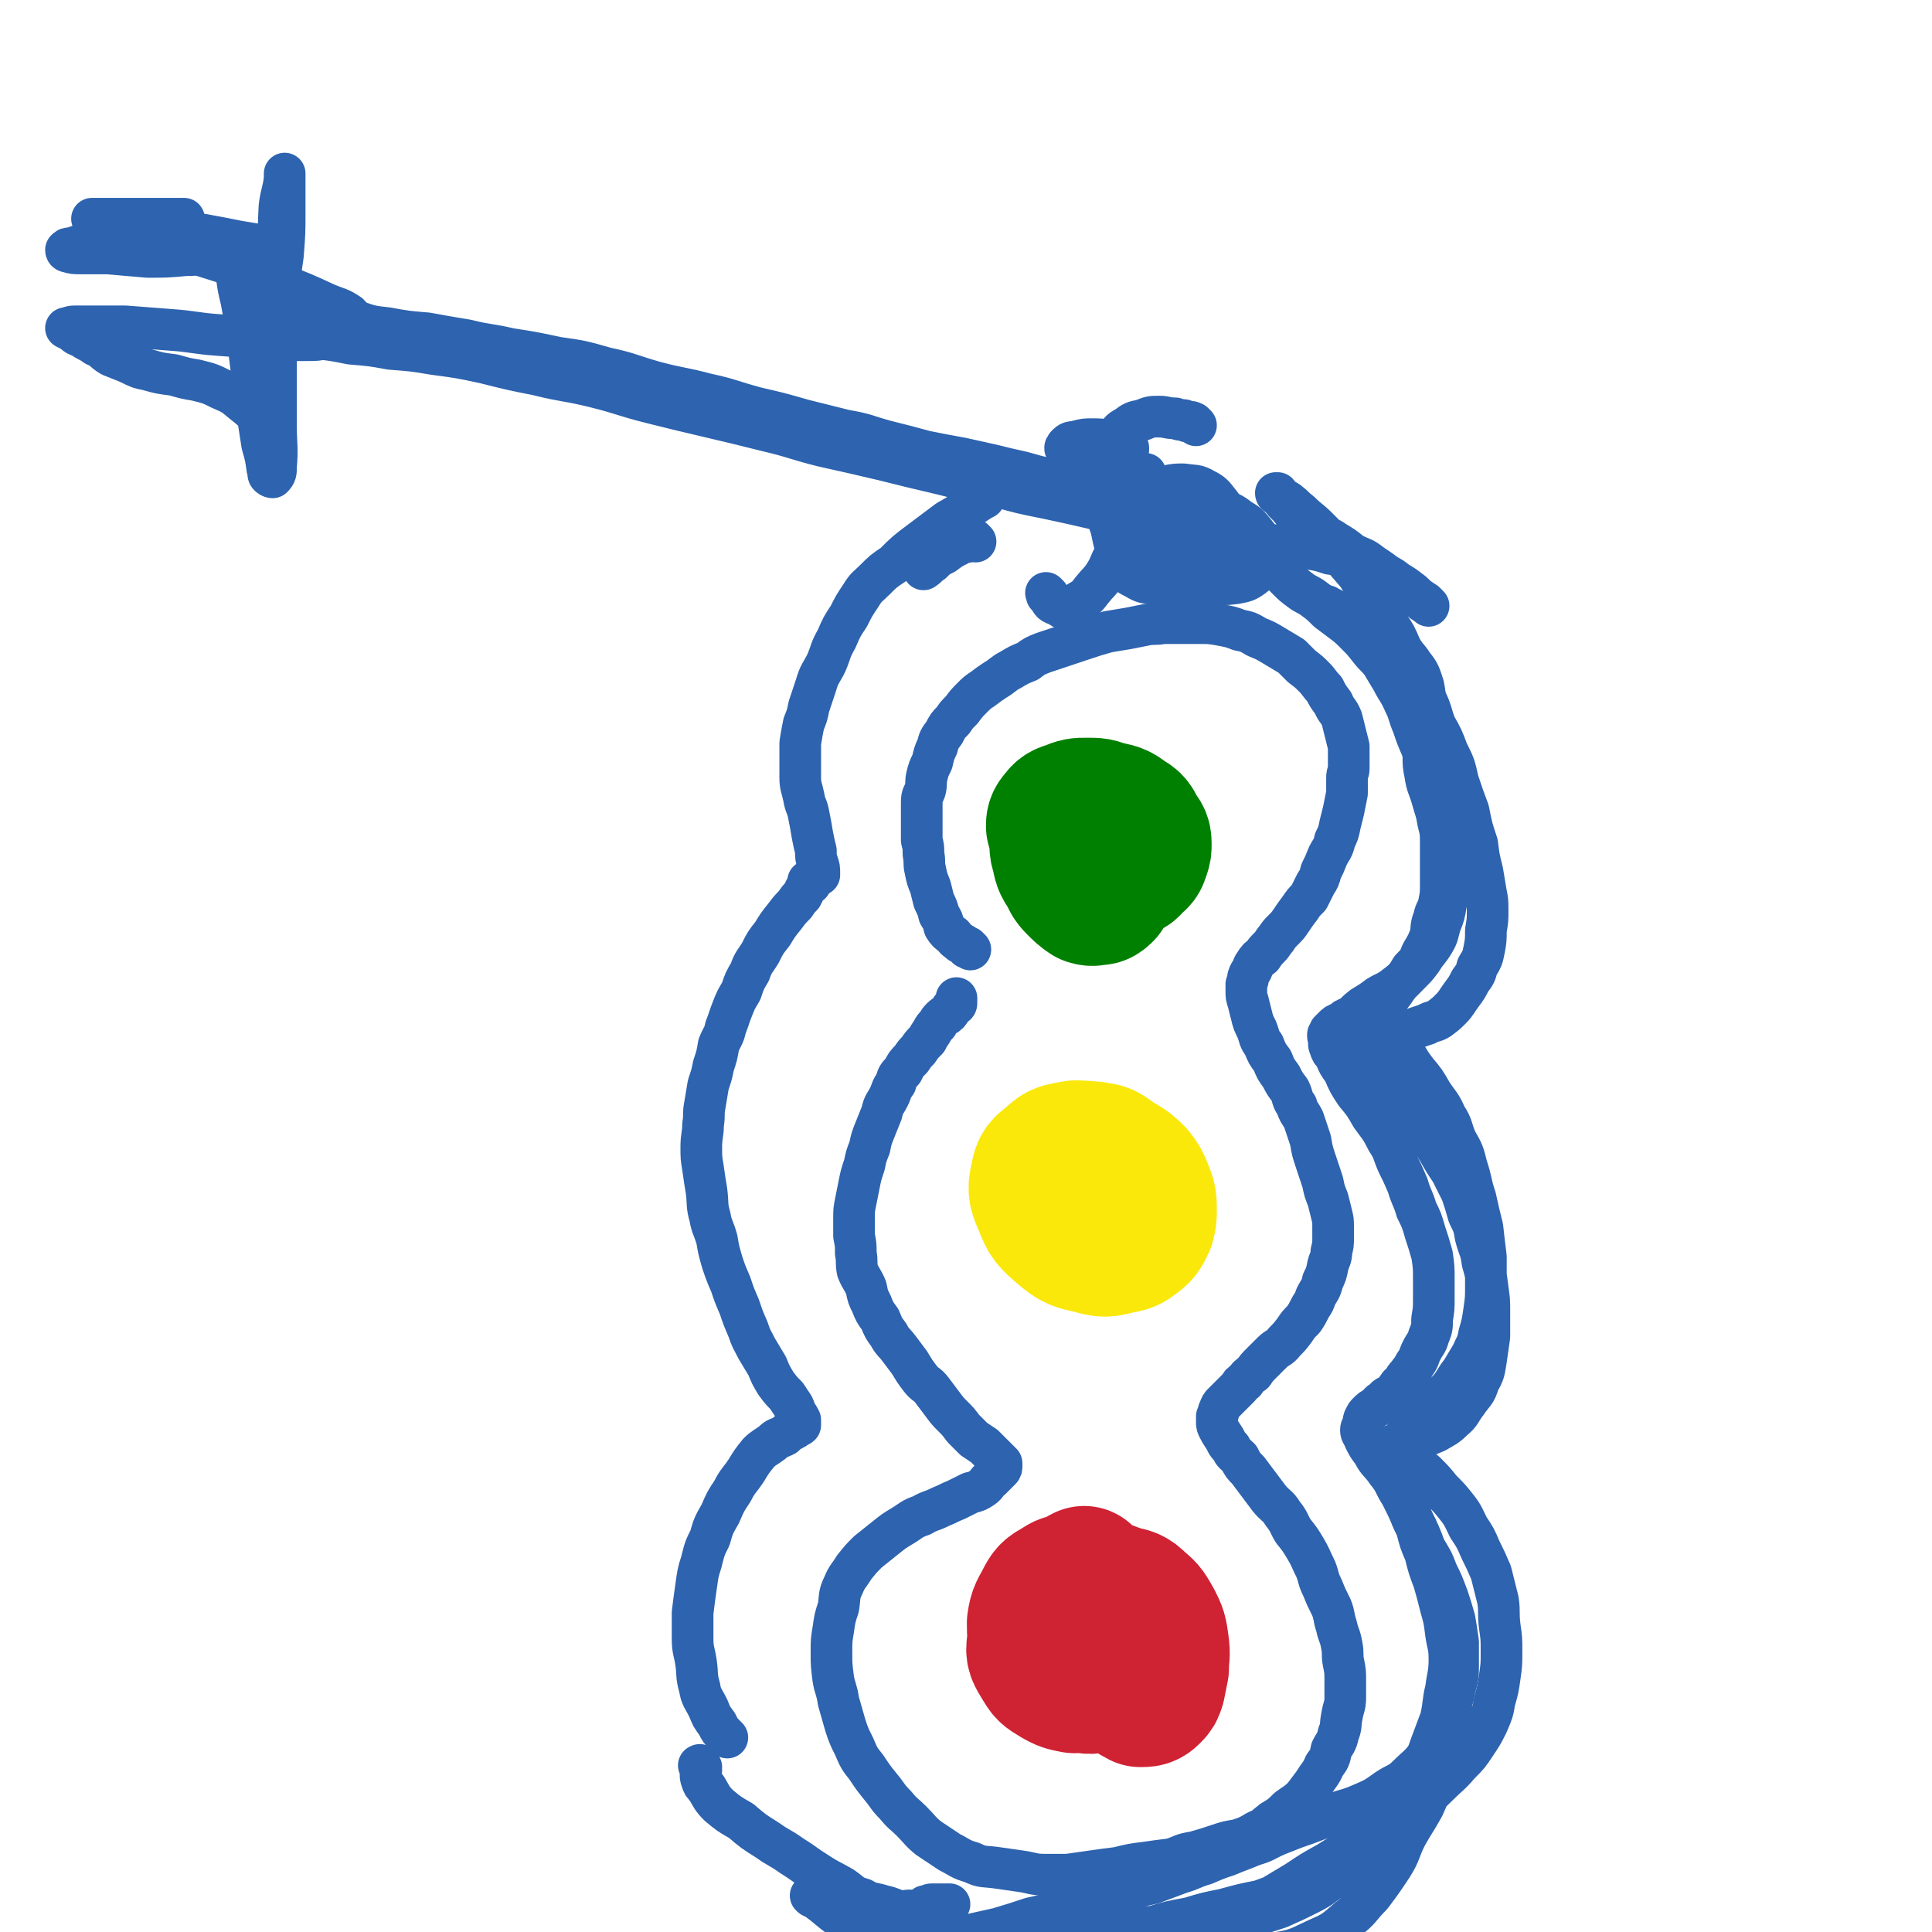
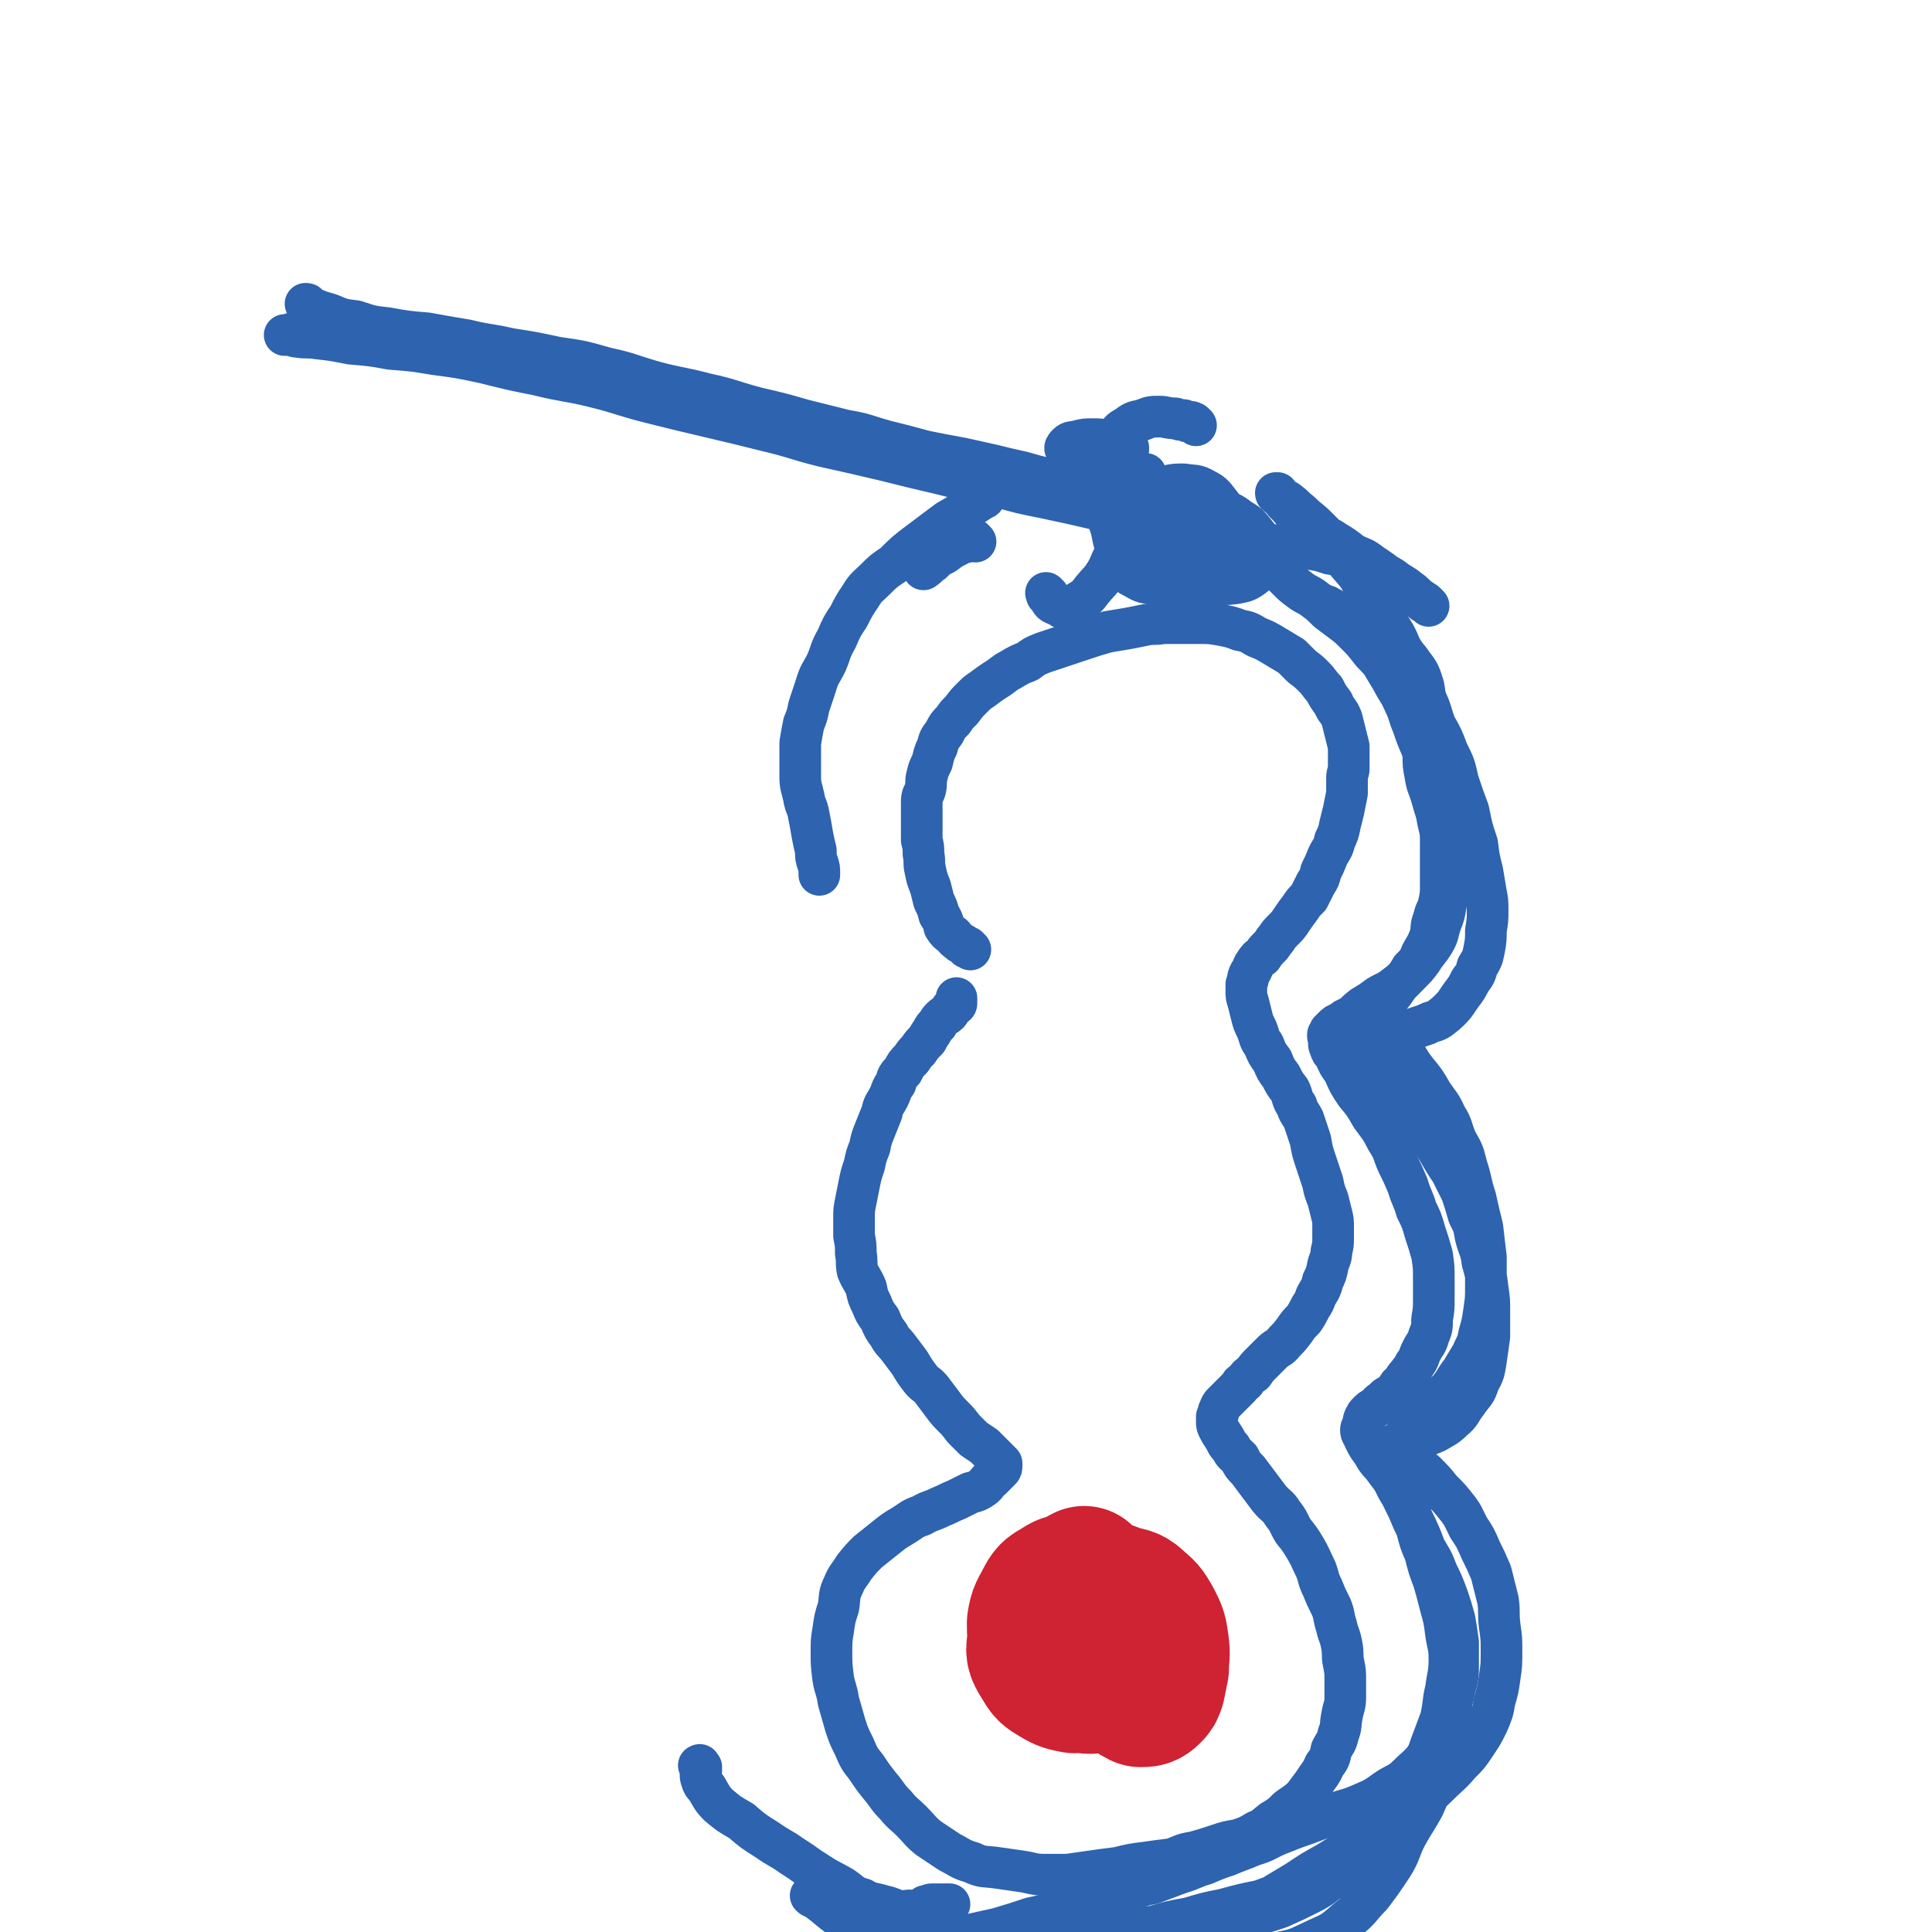
<svg xmlns="http://www.w3.org/2000/svg" viewBox="0 0 1113 1113" version="1.1">
  <g fill="none" stroke="#008000" stroke-width="80" stroke-linecap="round" stroke-linejoin="round">
-     <path d="M611,480c-1,-1 -1,-2 -1,-1 -1,0 0,0 0,1 0,0 0,1 0,1 0,2 0,2 0,5 0,3 0,3 1,6 1,5 1,6 4,10 2,4 2,5 5,8 3,3 4,4 7,6 3,1 3,0 6,0 1,0 2,-1 3,-2 1,-1 1,-2 2,-4 0,-2 0,-3 0,-5 0,-4 0,-4 -2,-8 -1,-4 -1,-4 -4,-7 -1,-3 -1,-3 -4,-5 -1,-1 -1,-1 -4,-2 -1,0 -1,0 -3,1 -1,1 -1,1 -1,3 1,3 1,3 3,5 2,4 3,4 6,6 4,2 5,2 9,3 5,0 5,1 9,0 4,-1 4,-1 6,-4 3,-2 3,-2 4,-5 1,-3 1,-3 1,-6 0,-4 -1,-4 -3,-7 -2,-4 -2,-5 -6,-7 -5,-4 -6,-4 -12,-5 -5,-2 -5,-2 -11,-2 -5,0 -5,0 -10,2 -3,1 -4,1 -6,4 -2,2 -2,3 -2,5 1,4 1,4 4,7 3,4 3,4 7,6 5,3 5,3 10,5 4,1 4,0 7,0 2,0 3,0 4,-1 1,-1 0,-2 0,-4 0,-3 0,-4 -1,-6 -1,-4 -1,-4 -3,-6 -1,-3 -2,-3 -4,-5 -3,-1 -3,-1 -5,-1 -3,0 -4,0 -6,2 -3,2 -4,2 -5,5 -3,5 -3,5 -5,10 0,0 0,0 0,1 " />
-   </g>
+     </g>
  <g fill="none" stroke="#FAE80B" stroke-width="80" stroke-linecap="round" stroke-linejoin="round">
-     <path d="M626,673c-1,-1 -1,-2 -1,-1 -1,0 0,0 0,1 0,0 0,0 0,0 0,1 0,1 -1,3 0,1 0,1 -1,3 0,1 0,1 0,3 0,1 0,1 0,2 1,1 1,1 2,2 0,0 0,0 1,0 1,0 1,0 2,-1 0,-1 0,-1 0,-3 0,-2 0,-2 -1,-4 -1,-2 -1,-2 -3,-4 -1,-1 -1,-2 -4,-3 -2,0 -2,-1 -4,0 -2,1 -2,1 -3,3 -1,2 -1,3 0,5 1,4 2,4 5,6 3,3 3,4 7,6 4,1 4,1 8,1 4,0 4,-1 7,-3 3,-1 3,-2 5,-4 1,-3 1,-4 1,-7 0,-3 -1,-4 -3,-6 -2,-4 -1,-4 -4,-6 -4,-3 -5,-2 -9,-3 -4,0 -5,-1 -9,0 -5,2 -6,2 -9,6 -4,5 -4,6 -5,12 0,6 0,6 3,12 3,5 3,6 8,9 4,3 4,3 9,4 4,1 4,1 8,0 3,-1 3,-1 6,-4 2,-2 2,-2 3,-5 1,-5 2,-5 1,-10 -1,-5 -1,-5 -4,-10 -2,-4 -2,-5 -5,-8 -4,-4 -5,-4 -10,-5 -5,-2 -5,-2 -10,-1 -5,1 -6,1 -10,5 -5,4 -6,4 -7,10 -2,8 -1,9 2,16 3,8 4,9 11,15 7,6 8,6 17,8 7,2 8,2 15,0 6,-1 6,-1 10,-4 4,-3 4,-4 6,-8 1,-4 1,-4 1,-8 0,-5 0,-6 -2,-11 -2,-5 -2,-5 -5,-9 -4,-4 -4,-4 -9,-7 -5,-3 -5,-3 -10,-4 -3,0 -4,0 -7,2 -3,1 -4,2 -5,5 -2,2 0,3 0,5 0,1 0,1 0,1 " />
-   </g>
+     </g>
  <g fill="none" stroke="#CF2233" stroke-width="80" stroke-linecap="round" stroke-linejoin="round">
    <path d="M626,909c-1,-1 -1,-1 -1,-1 -1,-1 0,0 0,0 0,0 0,0 0,0 0,0 0,0 -1,0 0,0 -1,0 -1,1 0,3 -1,3 -1,7 1,8 1,8 3,16 4,12 4,13 10,24 5,9 6,8 14,16 3,3 4,4 8,6 3,0 4,0 6,-2 2,-2 2,-2 3,-5 1,-5 1,-5 2,-10 0,-7 1,-7 0,-14 -1,-7 -1,-7 -4,-13 -3,-5 -3,-6 -8,-10 -4,-4 -5,-4 -10,-5 -6,-2 -6,-3 -12,-3 -6,1 -7,1 -13,5 -5,3 -5,4 -10,9 -4,4 -5,5 -6,10 -1,5 -1,6 2,10 2,4 3,4 7,7 4,3 5,4 9,5 4,0 4,0 7,-2 3,-2 3,-2 5,-5 1,-5 1,-5 2,-10 0,-6 1,-6 -1,-12 -1,-6 -1,-6 -4,-11 -3,-4 -3,-4 -6,-6 -4,-3 -5,-3 -9,-4 -4,0 -5,1 -8,3 -4,2 -5,3 -7,7 -3,6 -4,6 -5,13 0,7 0,8 3,15 3,7 3,7 9,12 5,4 6,4 12,6 5,2 5,3 10,2 4,0 4,-1 7,-4 3,-2 3,-3 5,-6 2,-4 2,-4 3,-9 0,-5 0,-5 -1,-10 -1,-5 -1,-5 -4,-9 -2,-3 -2,-4 -6,-5 -5,-2 -6,-2 -11,-2 -6,1 -6,1 -12,4 -5,2 -6,3 -10,7 -4,5 -5,5 -5,11 -1,5 0,6 3,11 3,5 3,5 8,8 5,3 6,3 11,4 4,0 5,0 8,-3 3,-1 3,-2 4,-5 1,-4 1,-4 2,-8 0,-4 0,-4 -1,-8 -1,-4 0,-5 -3,-7 -2,-3 -3,-2 -7,-4 -1,0 -1,0 -1,0 " />
  </g>
  <g fill="none" stroke="#2D63AF" stroke-width="24" stroke-linecap="round" stroke-linejoin="round">
    <path d="M559,547c-1,-1 -1,-1 -1,-1 -1,-1 0,0 0,0 0,0 0,0 0,0 0,0 0,0 0,0 -1,-1 -1,0 -1,0 0,0 0,0 -1,-1 -1,-1 -1,-1 -3,-2 -2,-2 -2,-1 -4,-4 -3,-2 -3,-2 -5,-5 -1,-4 -1,-4 -3,-7 -1,-4 -1,-4 -3,-8 -1,-4 -1,-4 -2,-8 -2,-5 -2,-5 -3,-10 -1,-4 0,-4 -1,-9 0,-4 0,-4 -1,-8 0,-4 0,-4 0,-8 0,-4 0,-4 0,-7 0,-4 0,-4 0,-7 0,-4 1,-4 2,-7 1,-4 0,-4 1,-8 1,-4 1,-4 3,-8 1,-4 1,-5 3,-9 1,-4 1,-4 4,-8 2,-4 2,-4 5,-7 2,-3 2,-3 5,-6 3,-4 3,-4 6,-7 3,-3 3,-3 6,-5 4,-3 4,-3 7,-5 5,-3 5,-4 9,-6 5,-3 5,-3 10,-5 4,-3 4,-3 9,-5 6,-2 6,-2 12,-4 6,-2 6,-2 12,-4 6,-2 6,-2 13,-4 6,-1 6,-1 12,-2 5,-1 5,-1 10,-2 5,-1 5,0 10,-1 5,0 5,0 10,0 6,0 6,0 12,0 5,0 5,0 11,1 5,1 6,1 11,3 5,1 5,1 10,4 5,2 5,2 10,5 5,3 5,3 10,6 3,3 3,3 6,6 4,3 4,3 7,6 3,3 3,4 6,7 2,4 2,4 5,8 2,5 3,4 5,9 1,4 1,4 2,8 1,4 1,4 2,8 0,4 0,4 0,7 0,3 0,3 0,6 0,2 -1,2 -1,5 0,5 0,5 0,9 -1,5 -1,5 -2,10 -1,4 -1,4 -2,8 -1,5 -1,5 -3,9 -1,5 -2,5 -4,9 -2,5 -2,5 -4,9 -1,4 -1,4 -3,7 -2,4 -2,4 -4,8 -3,3 -3,3 -5,6 -3,4 -3,4 -5,7 -2,3 -2,3 -5,6 -2,2 -2,2 -4,5 -2,2 -1,2 -4,5 -2,2 -2,2 -4,5 -2,1 -2,1 -4,4 -1,1 -1,2 -2,4 -1,2 -1,1 -2,4 0,1 0,2 -1,4 0,2 0,2 0,4 0,3 0,3 1,6 1,4 1,4 2,8 1,4 1,4 3,8 2,5 1,5 4,9 2,5 2,5 5,9 2,5 2,5 5,9 2,4 2,4 5,8 2,4 1,5 4,9 1,4 2,4 4,8 2,6 2,6 4,12 1,6 1,6 3,12 2,6 2,6 4,12 1,5 1,5 3,10 1,4 1,4 2,8 1,4 1,4 1,8 0,3 0,3 0,6 0,4 0,4 -1,8 0,4 -1,4 -2,8 -1,5 -1,5 -3,9 -1,5 -2,5 -4,9 -1,3 -1,3 -3,6 -2,4 -2,4 -4,7 -3,3 -3,3 -5,6 -3,4 -3,4 -6,7 -3,4 -4,3 -7,6 -3,3 -3,3 -6,6 -3,3 -3,3 -5,6 -3,2 -3,2 -5,5 -2,1 -2,1 -3,3 -2,2 -2,2 -4,4 -1,1 -1,1 -3,3 -1,1 -1,1 -3,3 -1,1 -1,2 -2,4 0,1 0,1 -1,3 0,1 0,1 0,3 0,2 0,2 1,4 1,2 1,2 3,5 2,3 1,3 4,6 2,4 2,3 5,6 2,4 2,4 5,7 3,4 3,4 6,8 3,4 3,4 6,8 4,5 5,4 8,9 4,5 3,5 6,10 4,5 4,5 7,10 3,5 3,6 6,12 2,5 1,5 4,11 2,5 2,5 5,11 2,5 1,5 3,11 1,5 2,5 3,11 1,5 0,5 1,10 1,5 1,5 1,10 0,5 0,5 0,10 0,5 -1,5 -2,11 -1,5 0,5 -2,10 -1,5 -2,5 -4,9 -1,5 -1,5 -4,9 -2,5 -3,5 -6,10 -3,4 -3,4 -6,8 -4,4 -5,4 -9,7 -4,4 -4,4 -9,7 -4,3 -4,4 -9,6 -5,3 -5,3 -11,5 -6,1 -6,1 -12,3 -6,2 -6,2 -13,4 -7,1 -7,2 -13,4 -8,1 -8,1 -15,2 -8,1 -8,1 -16,3 -8,1 -8,1 -15,2 -7,1 -7,1 -14,2 -7,0 -7,0 -13,0 -7,0 -7,-1 -14,-2 -7,-1 -7,-1 -14,-2 -7,-1 -8,0 -14,-3 -7,-2 -7,-3 -13,-6 -6,-4 -6,-4 -12,-8 -5,-4 -5,-5 -10,-10 -4,-4 -5,-4 -9,-9 -5,-5 -4,-5 -9,-11 -4,-5 -4,-5 -8,-11 -4,-5 -4,-5 -7,-12 -3,-6 -3,-6 -5,-12 -2,-7 -2,-7 -4,-14 -1,-7 -2,-7 -3,-13 -1,-8 -1,-8 -1,-15 0,-7 0,-7 1,-13 1,-7 1,-7 3,-13 1,-6 0,-7 3,-13 2,-5 3,-5 6,-10 4,-5 4,-5 8,-9 5,-4 5,-4 10,-8 5,-4 5,-4 10,-7 5,-3 5,-4 11,-6 5,-3 5,-2 11,-5 5,-2 4,-2 9,-4 4,-2 4,-2 8,-4 4,-1 4,-1 7,-3 3,-2 2,-3 5,-5 1,-1 1,-1 3,-3 1,-1 1,-1 2,-2 1,-1 1,-1 1,-3 0,0 0,0 0,-1 0,0 0,0 -1,-1 -1,-1 -1,-1 -2,-2 -1,-1 -1,-1 -3,-3 -2,-2 -2,-2 -4,-4 -3,-2 -3,-2 -6,-4 -3,-3 -3,-3 -6,-6 -3,-4 -3,-4 -6,-7 -3,-3 -3,-3 -6,-7 -3,-4 -3,-4 -6,-8 -3,-4 -4,-3 -7,-7 -3,-4 -3,-4 -6,-9 -3,-4 -3,-4 -6,-8 -3,-4 -4,-4 -6,-8 -3,-4 -3,-4 -5,-9 -3,-4 -3,-4 -5,-9 -2,-4 -2,-4 -3,-9 -2,-5 -3,-5 -5,-10 -1,-5 0,-5 -1,-10 0,-5 0,-5 -1,-10 0,-5 0,-5 0,-10 0,-5 0,-5 1,-10 1,-5 1,-5 2,-10 1,-5 1,-5 3,-11 1,-5 1,-5 3,-10 1,-5 1,-5 3,-10 2,-5 2,-5 4,-10 1,-5 2,-5 4,-9 2,-4 1,-4 4,-8 1,-4 1,-4 4,-7 2,-4 2,-4 5,-7 2,-3 2,-3 4,-5 2,-3 2,-3 5,-6 1,-2 1,-2 3,-5 1,-2 1,-2 3,-4 1,-2 1,-2 3,-4 1,-1 2,-1 3,-2 1,-1 1,-1 2,-3 1,-1 1,-1 2,-2 0,0 1,0 1,-1 0,-1 0,-1 0,-2 0,0 0,0 0,-1 0,0 0,0 0,0 " />
    <path d="M604,343c-1,-1 -1,-1 -1,-1 -1,-1 0,0 0,0 0,0 0,1 0,1 0,0 0,0 0,0 1,1 1,0 1,1 1,1 1,2 2,3 1,1 2,1 4,2 2,1 2,2 5,2 3,-1 3,-1 6,-4 5,-3 5,-3 8,-7 4,-5 5,-5 8,-10 3,-5 2,-5 5,-10 1,-3 1,-3 2,-5 0,-1 0,-2 0,-2 0,0 -1,1 -1,2 0,2 0,2 1,5 1,3 0,4 3,7 3,4 3,4 7,6 5,3 6,3 11,3 6,-1 6,-1 12,-4 5,-3 6,-4 10,-8 4,-5 4,-5 7,-10 2,-3 3,-4 3,-7 0,-3 -1,-3 -2,-5 0,-2 0,-2 -2,-3 -2,0 -2,0 -4,1 -3,1 -3,2 -5,4 -3,2 -3,2 -5,5 -2,1 -2,2 -4,3 -1,1 -1,1 -3,1 -1,0 -1,-1 -2,-3 -2,-2 -2,-2 -4,-4 -2,-4 -2,-4 -4,-7 -3,-3 -3,-4 -6,-6 -3,-3 -4,-3 -7,-5 -3,-1 -3,-2 -5,-1 -3,1 -5,2 -5,5 -2,5 -1,6 1,12 2,8 1,9 6,16 5,8 6,8 14,13 6,4 7,4 15,6 6,2 6,2 13,1 5,0 5,-1 9,-3 4,-1 4,-1 6,-4 3,-4 3,-4 5,-8 1,-6 2,-6 2,-12 0,-6 0,-7 -2,-13 -2,-6 -2,-6 -6,-11 -3,-4 -4,-5 -8,-7 -5,-3 -6,-2 -12,-3 -5,0 -5,0 -10,1 -4,1 -5,1 -8,4 -4,3 -5,4 -5,8 -1,6 -1,7 2,14 3,7 3,8 8,14 5,6 6,6 13,10 4,2 5,2 9,2 4,0 4,-1 6,-4 3,-2 3,-3 4,-6 1,-4 1,-5 1,-9 0,-5 1,-5 -1,-9 -1,-3 -1,-3 -4,-5 -2,-3 -2,-3 -5,-4 -3,0 -4,1 -6,3 -4,2 -5,2 -6,5 -3,5 -4,5 -3,10 2,6 3,7 7,12 5,6 6,6 13,9 7,3 7,3 15,2 5,-1 6,-1 10,-4 4,-3 4,-4 6,-8 1,-4 1,-5 0,-8 -1,-5 -2,-5 -5,-9 -4,-5 -4,-5 -9,-8 -5,-4 -6,-4 -12,-5 -4,-2 -5,-2 -9,-1 -5,1 -5,0 -9,3 -5,3 -4,3 -8,7 -1,1 -1,1 -1,1 " />
    <path d="M689,245c-1,-1 -1,-1 -1,-1 -1,-1 0,0 0,0 0,0 0,0 0,0 -1,0 -1,-1 -2,-1 -2,0 -2,0 -4,-1 -2,0 -2,0 -5,-1 -5,0 -5,-1 -9,-1 -5,0 -5,0 -10,2 -5,1 -5,1 -9,4 -4,2 -4,3 -6,6 -2,3 -3,3 -3,6 0,2 1,2 2,3 1,0 1,0 3,0 1,0 1,0 3,0 1,0 1,-1 2,-2 0,0 0,-1 0,-1 -1,-1 -2,-1 -4,-2 -3,-1 -3,-1 -7,-2 -5,-1 -5,-1 -10,-1 -4,0 -4,0 -8,1 -3,1 -4,0 -6,2 -1,1 -2,2 -1,3 3,4 3,4 7,7 6,5 7,5 14,8 6,4 7,3 14,6 4,2 4,2 8,5 2,1 2,0 4,2 0,0 0,1 0,1 -1,0 -1,0 -3,0 -3,-1 -2,-1 -5,-2 -5,-1 -5,0 -9,-1 -6,-1 -6,-1 -13,-2 -7,-1 -7,-1 -14,-3 -10,-2 -10,-1 -19,-4 -10,-2 -10,-2 -20,-4 -11,-3 -11,-4 -23,-6 -11,-3 -11,-2 -23,-5 -11,-2 -11,-2 -22,-4 -11,-3 -11,-2 -22,-5 -11,-2 -11,-2 -22,-4 -10,-3 -10,-3 -21,-5 -12,-3 -12,-3 -24,-6 -12,-4 -11,-4 -23,-7 -13,-3 -13,-3 -26,-6 -11,-4 -11,-5 -23,-8 -11,-3 -11,-3 -22,-5 -11,-3 -11,-3 -22,-5 -11,-2 -11,-2 -23,-4 -10,-2 -10,-2 -21,-4 -10,-1 -10,-1 -21,-2 -9,-1 -9,-1 -19,-2 -8,0 -8,0 -17,-1 -7,0 -7,0 -15,-1 -6,0 -6,0 -12,0 -4,0 -4,0 -8,0 -2,0 -2,1 -4,1 0,0 -1,0 -1,0 0,0 1,0 2,0 3,0 3,1 5,1 6,1 6,0 12,1 9,1 9,1 19,3 12,1 12,1 23,3 13,1 13,1 25,3 15,2 15,2 29,5 16,4 16,4 31,7 16,4 17,3 33,7 16,4 16,5 32,9 16,4 16,4 33,8 17,4 17,4 33,8 17,4 17,5 33,9 18,4 18,4 35,8 16,4 16,4 33,8 16,4 16,4 32,7 14,4 14,4 29,7 14,3 14,3 27,6 12,2 12,2 23,5 8,1 8,1 16,3 7,1 7,1 13,2 4,0 4,1 7,1 2,0 2,0 4,0 0,0 0,0 1,0 0,0 0,0 0,0 0,0 0,0 0,0 -1,-1 -1,0 -1,0 0,0 0,0 0,0 -1,0 -1,0 -2,0 0,0 0,0 -1,-1 -1,0 -1,0 -2,-1 -1,0 -1,0 -2,-1 -1,0 -1,0 -2,-1 -1,0 -1,0 -3,-1 -1,0 -1,0 -2,-1 -1,-1 -1,-1 -3,-2 -1,0 -1,0 -2,-1 -2,-1 -2,-1 -4,-2 -2,-1 -2,-1 -4,-2 -4,-1 -4,-1 -8,-2 -5,-1 -5,-1 -9,-2 -5,-1 -5,-1 -10,-2 -5,-1 -5,-1 -10,-2 -6,-1 -6,-1 -12,-3 -6,-1 -6,-2 -13,-4 -8,-2 -8,-2 -15,-4 -9,-2 -9,-2 -17,-4 -9,-2 -9,-2 -18,-4 -11,-2 -11,-2 -21,-4 -11,-3 -11,-3 -23,-6 -11,-3 -11,-4 -23,-6 -12,-3 -12,-3 -24,-6 -14,-4 -14,-4 -27,-7 -15,-4 -15,-5 -29,-8 -15,-4 -15,-3 -30,-7 -14,-4 -14,-5 -28,-8 -14,-4 -14,-4 -28,-6 -14,-3 -14,-3 -27,-5 -13,-3 -13,-2 -25,-5 -12,-2 -12,-2 -23,-4 -12,-1 -12,-1 -23,-3 -9,-1 -9,-1 -18,-4 -8,-1 -8,-1 -15,-4 -7,-2 -7,-2 -13,-5 0,-1 0,-1 -1,-1 " />
-     <path d="M151,150c-1,-1 -1,-1 -1,-1 -1,-1 0,0 0,0 1,1 1,1 1,2 0,2 0,2 0,5 0,3 0,3 0,7 0,6 0,6 1,12 0,5 1,5 1,11 0,5 0,5 0,9 0,2 0,4 1,4 1,-1 1,-3 2,-5 2,-10 1,-10 3,-19 2,-14 2,-14 4,-28 1,-13 1,-13 1,-26 0,-8 0,-8 0,-16 0,-2 0,-4 0,-5 0,0 0,2 0,3 -1,8 -2,8 -3,16 -1,18 0,18 -1,36 0,25 0,25 -1,49 0,21 0,21 0,41 0,12 1,12 0,24 0,3 0,4 -2,6 0,0 -1,0 -2,-1 -1,-1 0,-2 -1,-4 -1,-7 -1,-7 -3,-14 -2,-13 -2,-13 -4,-26 -2,-16 -2,-16 -4,-32 -1,-13 0,-13 -2,-26 -1,-9 -1,-9 -3,-17 0,-5 0,-5 -1,-10 0,-2 -1,-2 -2,-4 0,0 -1,0 -1,1 0,3 0,4 1,7 2,12 1,12 4,24 3,16 3,16 6,33 4,16 3,16 7,33 2,8 3,8 6,17 0,2 0,2 1,5 0,0 0,-1 0,-1 0,-1 0,-1 -1,-3 -1,-3 -1,-3 -3,-6 -2,-5 -2,-6 -5,-10 -5,-5 -5,-5 -10,-9 -6,-5 -6,-5 -13,-8 -6,-3 -6,-3 -14,-5 -6,-1 -6,-1 -13,-3 -8,-1 -8,-1 -15,-3 -5,-1 -5,-1 -11,-4 -5,-2 -5,-2 -10,-4 -5,-3 -4,-4 -9,-6 -4,-3 -4,-2 -8,-5 -3,-1 -3,-1 -5,-3 -2,-1 -2,-1 -4,-2 0,0 0,0 0,0 2,0 2,-1 5,-1 5,0 5,0 10,0 10,0 10,0 19,0 13,1 13,1 26,2 14,1 14,2 28,3 14,1 14,1 27,2 12,1 12,1 23,1 8,0 8,0 16,-3 4,-1 4,-1 7,-4 3,-1 3,-1 4,-4 0,-1 0,-2 -2,-4 -6,-4 -6,-3 -13,-6 -13,-6 -13,-6 -26,-11 -17,-6 -17,-7 -34,-13 -16,-5 -15,-5 -31,-9 -11,-3 -12,-3 -23,-4 -9,0 -9,0 -17,1 -5,0 -5,1 -10,2 -3,1 -3,1 -6,2 -2,0 -2,0 -3,1 0,0 0,1 1,1 3,1 4,1 7,1 8,0 8,0 16,0 12,1 12,1 23,2 11,0 11,0 22,-1 9,0 9,-1 18,-2 6,-1 6,-1 13,-2 4,-1 4,-1 8,-2 2,0 2,0 4,0 0,0 -1,0 -1,0 -6,-1 -6,-1 -12,-2 -10,-2 -10,-2 -21,-4 -13,-2 -13,-2 -25,-4 -10,-1 -10,-1 -19,-3 -6,-1 -6,-1 -11,-2 -3,0 -3,0 -5,0 -2,0 -2,0 -3,0 0,0 1,0 1,0 4,0 4,0 7,0 9,0 9,0 17,0 13,0 13,0 25,0 2,0 2,0 3,0 " />
    <path d="M562,312c-1,-1 -1,-1 -1,-1 -1,-1 0,0 0,0 0,0 0,0 -1,0 -1,0 -1,1 -2,1 -3,1 -3,0 -6,2 -4,2 -4,2 -8,5 -4,2 -4,2 -7,5 -2,1 -2,2 -5,4 0,0 0,0 0,0 " />
    <path d="M567,287c-1,-1 -1,-2 -1,-1 -1,0 0,0 0,1 0,0 0,0 0,0 0,0 0,-1 0,0 -1,0 0,1 -1,1 -3,2 -3,2 -6,4 -6,4 -6,4 -13,8 -8,6 -8,6 -16,12 -8,6 -8,6 -15,13 -6,4 -6,4 -11,9 -4,4 -5,4 -8,9 -4,6 -4,6 -7,12 -4,6 -4,6 -7,13 -4,7 -3,7 -6,14 -3,6 -4,6 -6,13 -2,6 -2,6 -4,12 -1,5 -1,5 -3,10 -1,5 -1,5 -2,11 0,5 0,5 0,10 0,5 0,5 0,10 0,5 1,6 2,11 1,6 2,5 3,11 1,5 1,5 2,11 1,5 1,5 2,9 0,4 0,4 1,7 1,3 1,3 1,6 0,1 0,1 0,1 " />
-     <path d="M467,509c-1,-1 -1,-1 -1,-1 -1,-1 0,0 0,0 0,0 0,0 0,0 0,1 0,1 0,1 0,0 0,0 0,0 -1,1 -1,1 -2,3 -1,2 -1,2 -2,4 -2,2 -2,2 -4,5 -3,3 -3,3 -6,7 -4,5 -4,5 -7,10 -4,5 -4,5 -7,11 -3,5 -4,5 -6,11 -3,5 -3,5 -5,11 -3,5 -3,5 -5,10 -2,5 -2,6 -4,11 -1,5 -2,5 -4,10 -1,6 -1,6 -3,12 -1,5 -1,5 -3,11 -1,6 -1,6 -2,12 -1,5 0,5 -1,11 0,6 -1,6 -1,13 0,6 0,6 1,12 1,7 1,7 2,13 1,8 0,8 2,15 1,6 2,6 4,13 1,6 1,6 3,13 2,6 2,6 5,13 2,6 2,6 5,13 2,6 2,6 5,13 2,6 2,5 5,11 3,5 3,5 6,10 2,5 2,5 5,10 3,4 3,4 6,7 2,3 2,3 4,6 1,2 1,3 2,5 1,1 1,1 2,3 0,1 0,1 0,2 0,0 0,1 0,1 -1,1 -1,0 -2,1 -1,1 -1,1 -3,2 -2,1 -2,1 -4,3 -4,2 -4,1 -7,4 -4,3 -5,3 -8,6 -4,5 -4,5 -7,10 -4,6 -5,6 -8,12 -4,6 -4,6 -7,13 -4,7 -4,7 -6,14 -3,6 -3,6 -5,14 -2,6 -2,7 -3,14 -1,7 -1,7 -2,15 0,7 0,7 0,15 0,7 1,7 2,14 1,7 0,7 2,14 1,6 2,6 5,12 2,5 2,5 5,9 2,4 2,4 5,7 1,1 1,1 1,1 " />
    <path d="M404,1018c-1,-1 -1,-2 -1,-1 -1,0 0,0 0,1 0,1 1,1 1,2 0,2 -1,2 0,5 1,3 1,3 3,5 3,5 3,6 7,10 6,5 6,5 13,9 7,6 7,6 15,11 7,5 7,4 14,9 8,5 7,5 15,10 6,4 7,4 14,8 6,4 5,5 12,7 5,3 6,2 12,4 5,1 5,2 10,3 4,0 4,-1 8,0 3,0 3,1 6,2 3,0 3,0 6,0 2,1 2,1 5,2 0,0 1,0 1,0 0,0 -1,-1 -2,-2 -2,-1 -2,-1 -4,-2 -2,0 -2,0 -4,-1 -1,-1 -1,-1 -2,-2 0,0 0,0 0,0 2,0 2,-1 4,-1 4,0 4,0 9,0 1,0 1,0 1,0 " />
    <path d="M632,269c-1,-1 -2,-1 -1,-1 0,-1 1,0 1,0 0,0 0,1 0,1 1,0 1,0 2,0 2,0 2,0 4,0 3,1 3,1 7,2 7,1 7,1 13,2 1,0 1,0 2,0 " />
    <path d="M764,350c-1,-1 -1,-1 -1,-1 -1,-1 0,0 0,0 0,0 0,0 0,0 1,0 1,0 1,0 1,0 1,1 2,1 4,2 4,2 8,4 7,3 8,3 14,7 8,5 9,5 16,11 5,5 6,5 10,11 4,5 4,6 6,12 1,5 1,6 1,12 0,5 -1,5 -1,11 0,5 0,5 0,9 0,4 0,4 0,8 0,6 0,6 1,11 1,7 2,7 4,14 2,7 2,7 5,15 1,6 1,6 3,13 1,6 1,6 2,12 0,5 0,5 0,10 0,5 -1,6 -2,11 -1,6 -1,6 -3,11 -2,6 -1,6 -4,11 -3,5 -4,5 -7,10 -3,4 -3,4 -7,8 -4,4 -4,4 -8,7 -5,4 -5,3 -10,6 -4,3 -4,3 -9,6 -4,3 -3,3 -7,6 -3,1 -3,1 -5,3 -3,1 -3,1 -5,3 -1,1 -1,1 -2,2 0,1 0,1 0,2 0,0 0,0 0,0 0,0 -1,0 -1,0 0,0 0,1 0,1 0,1 1,1 1,2 0,2 -1,2 0,4 1,3 1,3 3,5 2,5 2,5 5,9 3,7 3,7 7,13 5,6 5,6 9,13 5,7 5,6 9,14 4,6 3,6 6,13 3,6 3,6 6,13 2,7 3,7 5,14 3,6 3,6 5,13 2,6 2,6 4,13 1,7 1,7 1,14 0,5 0,5 0,11 0,6 0,6 -1,12 0,5 0,5 -2,10 -1,4 -2,4 -4,8 -2,4 -1,4 -4,8 -2,4 -2,3 -4,6 -3,3 -2,4 -5,6 -2,3 -2,3 -4,5 -3,2 -3,1 -5,4 -3,1 -2,2 -5,4 -2,1 -2,1 -4,3 -1,1 -1,1 -2,3 -1,2 0,2 -1,4 0,1 -1,1 -1,3 0,2 1,2 2,5 2,4 2,4 5,8 3,6 4,5 8,11 5,6 4,7 8,13 4,8 4,8 7,15 4,8 4,8 7,16 4,7 4,6 7,14 3,6 3,6 6,14 2,6 2,6 4,13 1,6 1,6 2,13 0,6 0,6 0,13 0,7 0,7 -2,14 -1,7 -2,7 -4,14 -3,7 -3,7 -6,13 -3,7 -3,7 -7,13 -4,5 -5,5 -10,10 -5,5 -6,4 -12,8 -7,5 -7,5 -14,8 -9,4 -9,3 -17,6 -8,3 -8,3 -16,6 -9,3 -8,3 -16,6 -7,3 -7,4 -14,6 -7,3 -8,3 -15,6 -6,2 -6,2 -13,5 -7,2 -7,3 -14,5 -8,3 -8,3 -16,6 -9,2 -9,2 -17,5 -8,2 -8,2 -16,5 -9,2 -9,2 -18,5 -9,2 -9,3 -19,5 -9,3 -9,3 -19,6 -9,2 -9,2 -18,4 -8,1 -9,1 -17,0 -9,-1 -9,0 -18,-3 -8,-2 -8,-2 -16,-6 -8,-4 -7,-4 -15,-8 -4,-3 -4,-2 -9,-5 -3,-2 -3,-3 -5,-5 -2,-1 -2,-1 -4,-2 -1,0 -1,0 -2,-1 0,0 1,0 1,0 1,1 1,2 2,3 2,2 2,2 5,5 4,3 4,3 8,6 6,5 6,5 13,9 7,4 7,4 14,7 10,4 11,4 21,6 12,4 12,4 24,6 12,3 12,2 24,4 11,1 11,1 23,2 9,0 9,0 18,-1 10,0 10,-1 20,-2 10,-1 10,-1 19,-2 10,-1 11,0 21,-2 11,-1 10,-2 21,-4 1,-1 1,-1 2,-1 " />
    <path d="M547,1122c-1,-1 -2,-2 -1,-1 0,0 0,0 1,1 0,0 1,0 1,0 1,0 1,1 3,1 3,1 3,1 7,1 8,1 8,1 16,1 10,1 10,1 20,1 12,0 12,0 23,0 11,0 11,0 22,0 11,0 11,1 22,2 12,1 12,1 23,2 13,0 13,0 26,-1 13,-1 13,0 26,-4 12,-2 12,-3 23,-8 9,-4 9,-4 17,-11 8,-6 7,-7 14,-14 6,-8 6,-8 12,-17 5,-8 4,-9 8,-17 5,-9 5,-8 10,-17 4,-9 4,-9 8,-18 3,-8 4,-8 6,-16 2,-6 1,-6 2,-13 0,-4 0,-4 0,-8 0,-3 0,-3 -1,-5 0,-1 -1,-2 -2,-2 0,0 0,1 -1,1 0,0 0,0 0,0 0,0 0,1 0,1 0,1 0,1 0,1 0,1 0,1 0,3 -1,3 -1,3 -2,6 -1,6 -1,6 -3,11 -2,6 -3,6 -6,13 -4,7 -4,7 -8,13 -5,7 -5,7 -10,14 -5,6 -5,6 -11,11 -5,5 -5,5 -12,10 -7,5 -7,5 -15,10 -9,5 -9,5 -18,11 -10,6 -10,6 -20,12 -9,5 -9,6 -19,11 -8,4 -8,4 -16,7 -7,3 -7,3 -15,4 -5,1 -5,0 -10,0 -4,0 -4,-1 -7,-2 -3,-1 -3,-1 -5,-3 -2,-1 -3,-1 -5,-2 -1,-1 -1,-1 -2,-2 0,0 0,0 0,0 2,0 2,1 5,1 4,0 4,0 9,0 8,0 8,0 16,0 11,0 11,0 21,-2 10,-1 10,-1 20,-4 9,-2 9,-2 18,-5 9,-4 9,-4 17,-8 8,-4 8,-5 15,-10 8,-5 8,-6 15,-12 6,-6 7,-6 13,-13 6,-7 6,-8 11,-16 5,-8 5,-8 9,-17 4,-8 4,-8 7,-17 3,-8 3,-8 6,-16 2,-9 1,-9 3,-17 1,-8 2,-9 2,-17 0,-8 -1,-8 -2,-15 -1,-8 -1,-8 -3,-15 -2,-8 -2,-8 -4,-15 -3,-8 -3,-8 -5,-16 -3,-7 -3,-7 -5,-15 -3,-6 -3,-6 -5,-13 -3,-5 -3,-5 -5,-10 -2,-4 -2,-4 -5,-8 -1,-3 -1,-3 -3,-6 -1,-3 -1,-2 -2,-5 0,-1 0,-1 -1,-2 0,0 0,0 0,-1 0,0 0,-1 0,-1 1,0 1,0 2,0 2,0 2,0 4,-1 3,0 3,0 7,-1 5,-1 5,-1 9,-3 5,-2 5,-2 10,-4 5,-3 6,-3 10,-7 5,-4 4,-5 8,-10 4,-6 5,-5 7,-12 3,-5 3,-6 4,-12 1,-7 1,-7 2,-14 0,-7 0,-7 0,-14 0,-7 0,-7 -1,-14 -1,-8 -1,-8 -3,-15 -1,-8 -2,-7 -4,-15 -1,-6 -1,-6 -4,-12 -2,-7 -2,-7 -4,-13 -3,-6 -3,-6 -6,-12 -4,-6 -4,-6 -8,-13 -4,-6 -4,-6 -9,-13 -4,-6 -4,-6 -9,-12 -4,-5 -4,-4 -8,-9 -4,-4 -4,-4 -7,-9 -3,-4 -3,-4 -6,-8 -3,-3 -3,-3 -5,-6 -1,-3 0,-3 -1,-6 0,-2 0,-2 0,-4 0,-2 1,-2 2,-4 1,-1 1,-1 3,-3 2,-2 2,-3 5,-5 3,-4 3,-4 6,-7 4,-4 4,-5 7,-9 4,-4 4,-4 7,-9 4,-4 4,-4 6,-9 3,-5 3,-5 5,-10 1,-5 0,-5 2,-10 1,-5 2,-4 3,-9 1,-5 1,-5 1,-11 0,-6 0,-6 0,-12 0,-6 0,-6 0,-13 0,-7 -1,-7 -2,-13 -1,-7 -1,-7 -2,-13 -1,-7 -1,-7 -3,-14 -2,-7 -2,-7 -4,-13 -3,-7 -3,-7 -5,-13 -3,-7 -2,-7 -5,-13 -3,-7 -4,-7 -7,-13 -3,-5 -3,-5 -6,-10 -3,-4 -4,-4 -7,-8 -4,-5 -4,-5 -8,-9 -4,-4 -4,-4 -8,-7 -4,-3 -4,-3 -8,-6 -4,-4 -4,-4 -8,-7 -4,-3 -4,-2 -8,-5 -4,-3 -4,-3 -7,-6 -3,-3 -3,-3 -5,-5 -2,-3 -2,-3 -4,-5 -1,-2 -1,-2 -3,-5 -1,-1 -1,-1 -2,-3 0,0 0,0 0,-1 0,0 0,-1 0,-1 1,0 1,0 2,0 2,0 2,0 4,0 3,0 3,1 7,1 6,1 6,0 12,1 7,1 7,1 13,3 7,1 7,1 14,4 6,2 6,2 12,5 5,2 5,2 10,5 4,3 4,3 8,6 3,2 3,2 6,5 2,1 2,1 5,3 1,1 1,1 2,2 0,0 0,0 0,0 0,0 0,0 -1,-1 -2,-1 -2,-1 -4,-3 -3,-2 -3,-3 -6,-5 -5,-4 -6,-4 -11,-7 -5,-4 -5,-4 -11,-8 -5,-4 -5,-3 -11,-6 -5,-4 -5,-4 -10,-7 -4,-3 -5,-2 -9,-5 -4,-3 -3,-3 -7,-6 -3,-3 -3,-3 -6,-5 -3,-2 -3,-2 -5,-5 -2,-1 -2,-2 -4,-4 -1,-1 -1,-1 -2,-2 0,0 -1,0 -1,-1 0,0 1,0 1,0 1,1 0,1 1,2 2,2 2,1 5,3 4,3 3,3 7,6 5,5 5,4 10,9 6,6 6,6 11,13 6,7 6,7 12,14 5,8 5,8 10,16 4,6 4,6 8,13 4,6 4,6 7,13 4,7 4,7 7,14 4,8 4,8 7,15 4,8 3,8 6,16 4,7 4,7 7,15 4,8 4,8 6,17 3,9 3,9 6,17 2,10 2,10 5,19 1,8 1,8 3,16 1,6 1,6 2,12 1,5 1,5 1,11 0,5 0,5 -1,11 0,5 0,6 -1,11 -1,5 -1,5 -4,10 -1,4 -1,4 -4,8 -2,4 -2,4 -5,8 -3,4 -3,5 -6,8 -3,3 -3,3 -7,6 -3,2 -4,1 -7,3 -3,1 -3,1 -6,2 -3,1 -2,1 -5,2 -2,1 -2,1 -4,2 -1,0 -1,0 -2,1 -1,1 -2,1 -2,2 0,1 1,1 2,3 2,3 2,3 5,6 3,5 3,5 6,9 5,6 5,6 9,13 4,6 5,6 8,13 4,6 3,7 6,14 4,7 4,7 6,15 3,9 2,9 5,18 2,9 2,9 4,17 1,9 1,9 2,17 0,9 0,9 0,17 0,7 0,7 -1,14 -1,7 -1,7 -3,14 -1,6 -2,6 -4,11 -3,5 -3,5 -6,10 -4,5 -3,5 -7,10 -4,4 -4,4 -8,8 -3,4 -3,4 -6,7 -3,3 -3,3 -5,6 -3,2 -3,2 -5,5 -2,1 -2,2 -4,4 -1,1 -1,1 -2,3 0,1 0,1 0,3 0,1 1,1 2,2 2,2 2,2 5,5 5,3 5,2 9,5 5,5 5,5 9,10 5,5 5,5 9,10 4,5 4,6 7,12 4,6 4,6 7,13 3,6 3,6 6,13 2,8 2,8 4,16 1,7 0,7 1,15 1,7 1,7 1,14 0,8 0,8 -1,15 -1,7 -1,7 -3,14 -1,6 -1,6 -4,13 -3,6 -3,6 -7,12 -4,6 -4,6 -9,11 -6,7 -6,6 -13,13 -6,6 -7,6 -14,13 -6,6 -6,6 -13,13 -7,5 -7,5 -13,10 -6,4 -5,5 -11,9 -5,3 -5,3 -10,6 -5,2 -5,2 -11,5 -6,2 -6,2 -13,5 -9,2 -9,2 -17,5 -10,2 -10,2 -21,5 -10,2 -10,2 -20,5 -11,2 -11,2 -21,5 -11,2 -11,2 -21,5 -10,2 -10,2 -20,4 -9,1 -9,2 -18,3 -9,1 -9,0 -18,1 -9,1 -9,1 -19,1 -10,0 -10,0 -21,-1 -10,0 -10,0 -20,-2 -10,-2 -10,-2 -20,-5 -10,-4 -10,-4 -19,-9 -10,-6 -9,-7 -19,-14 -1,0 -1,0 -2,-1 " />
  </g>
</svg>